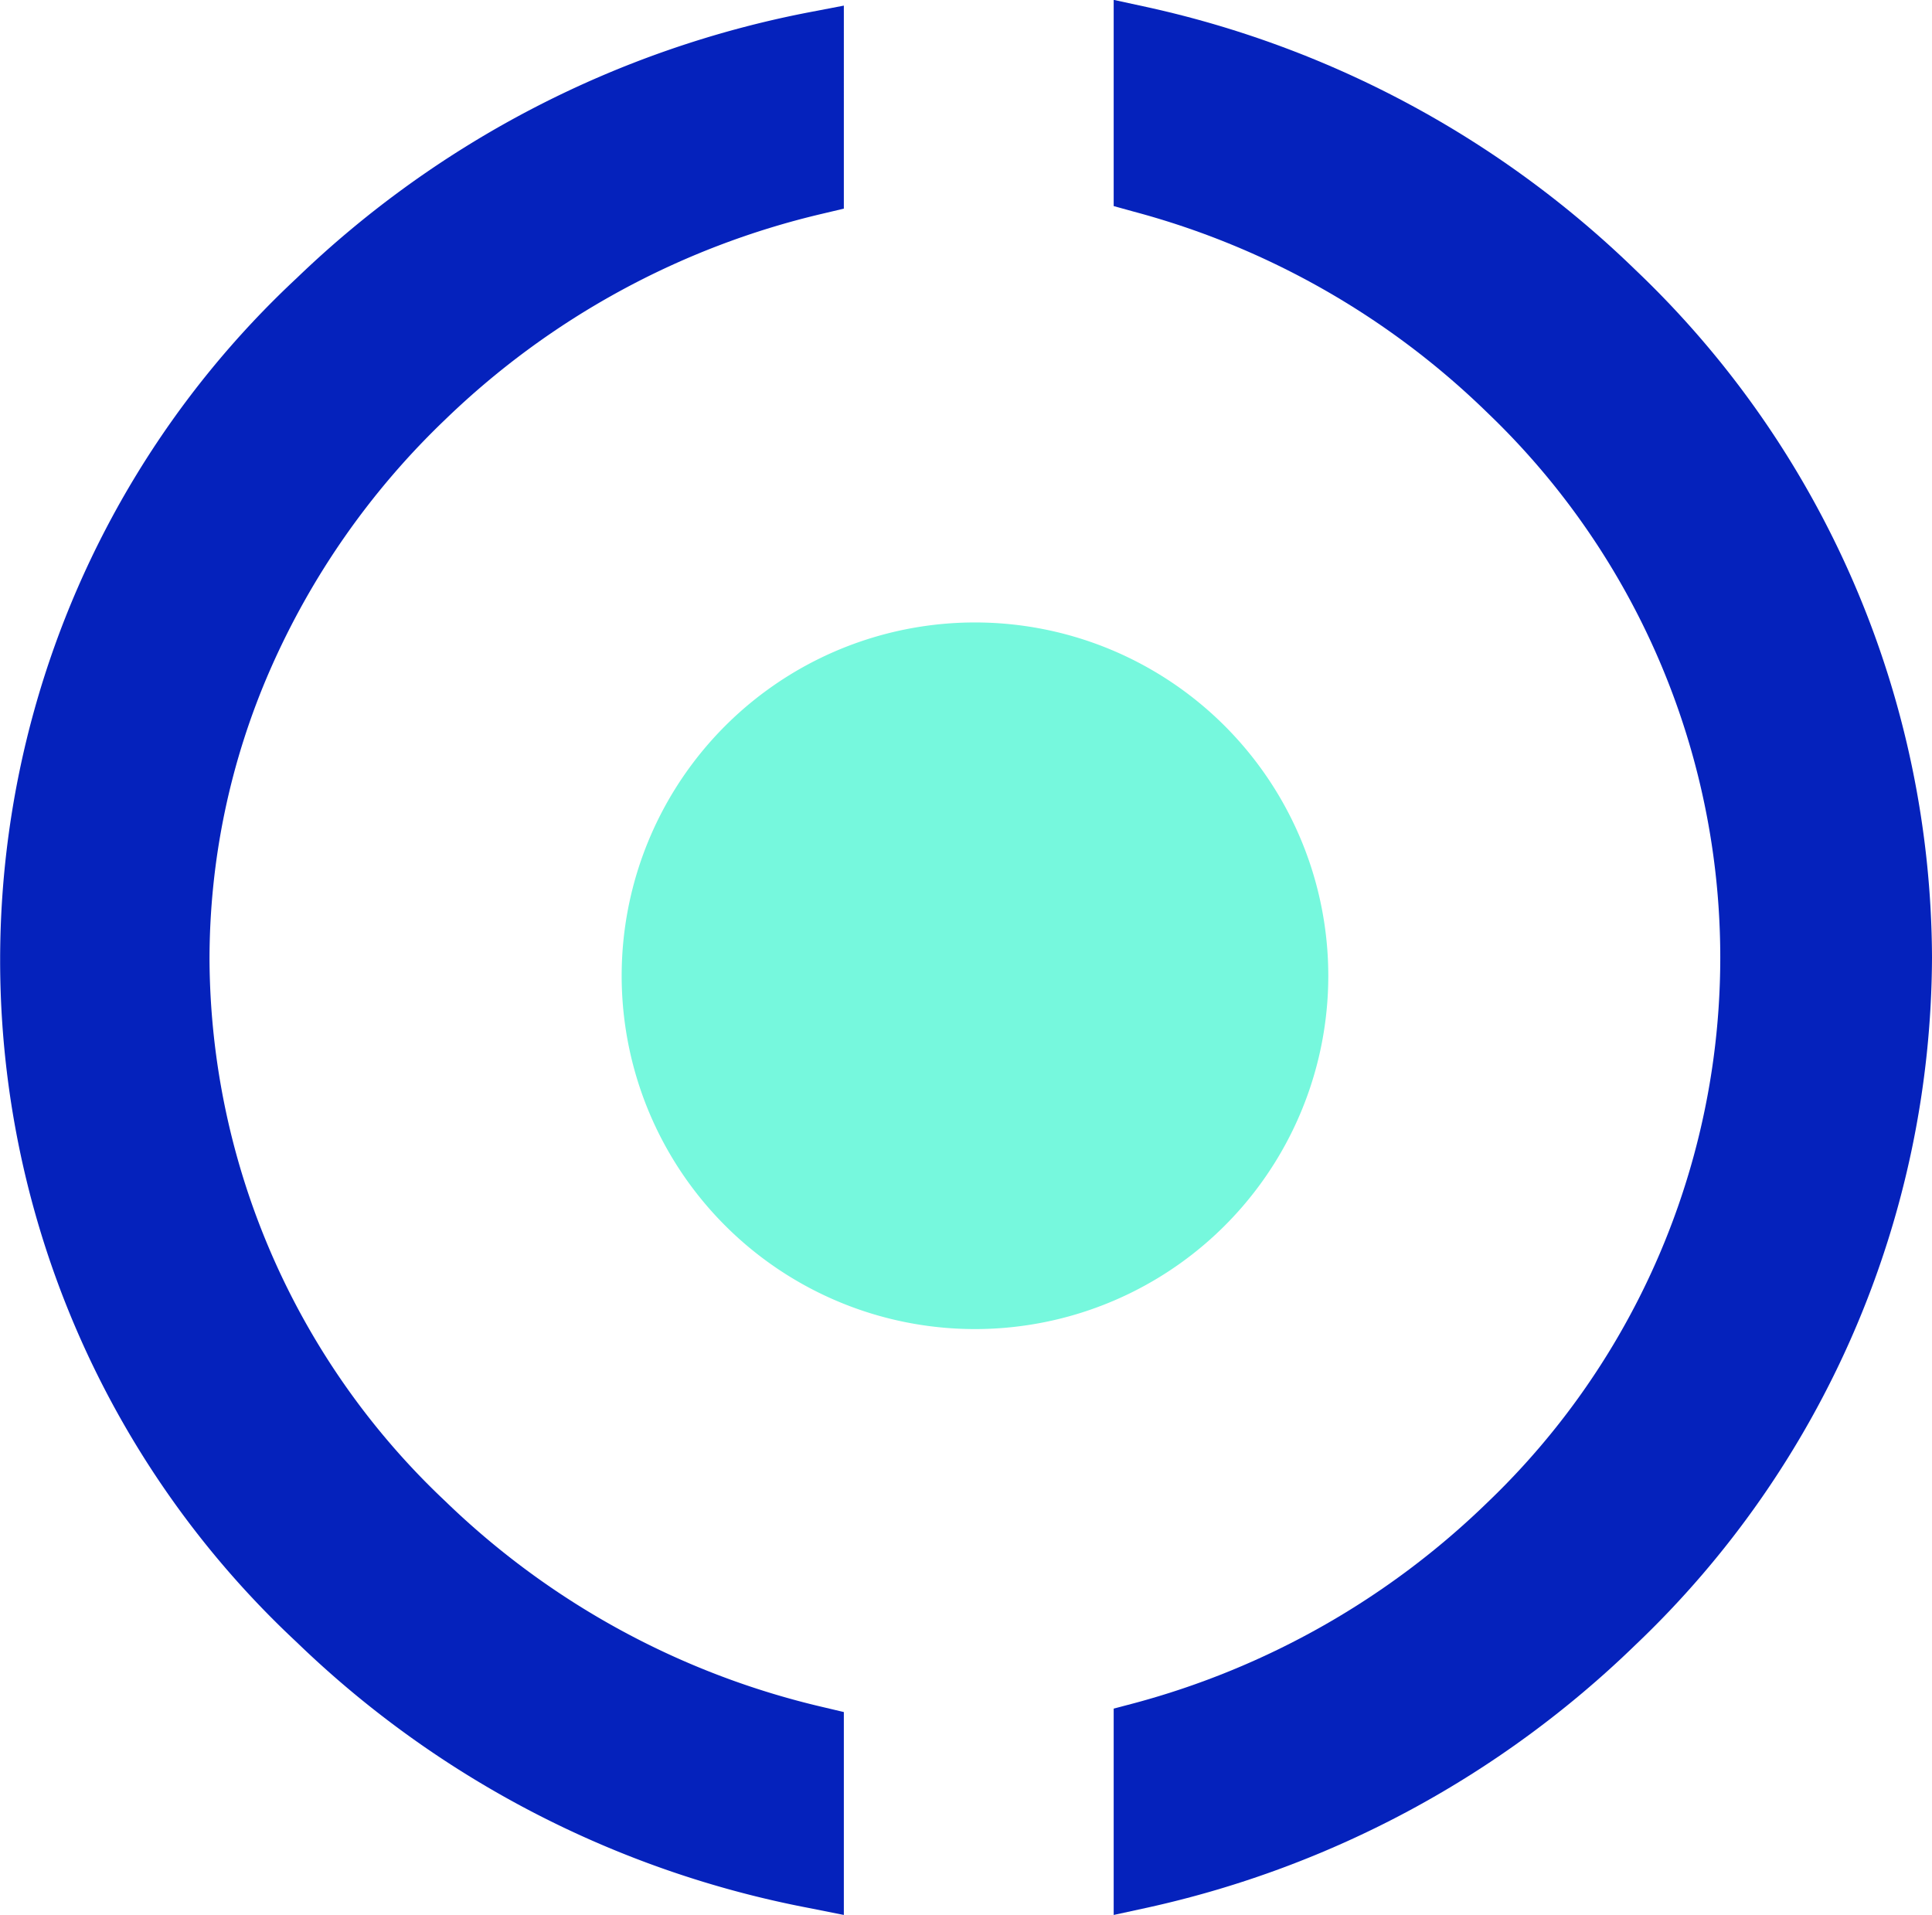
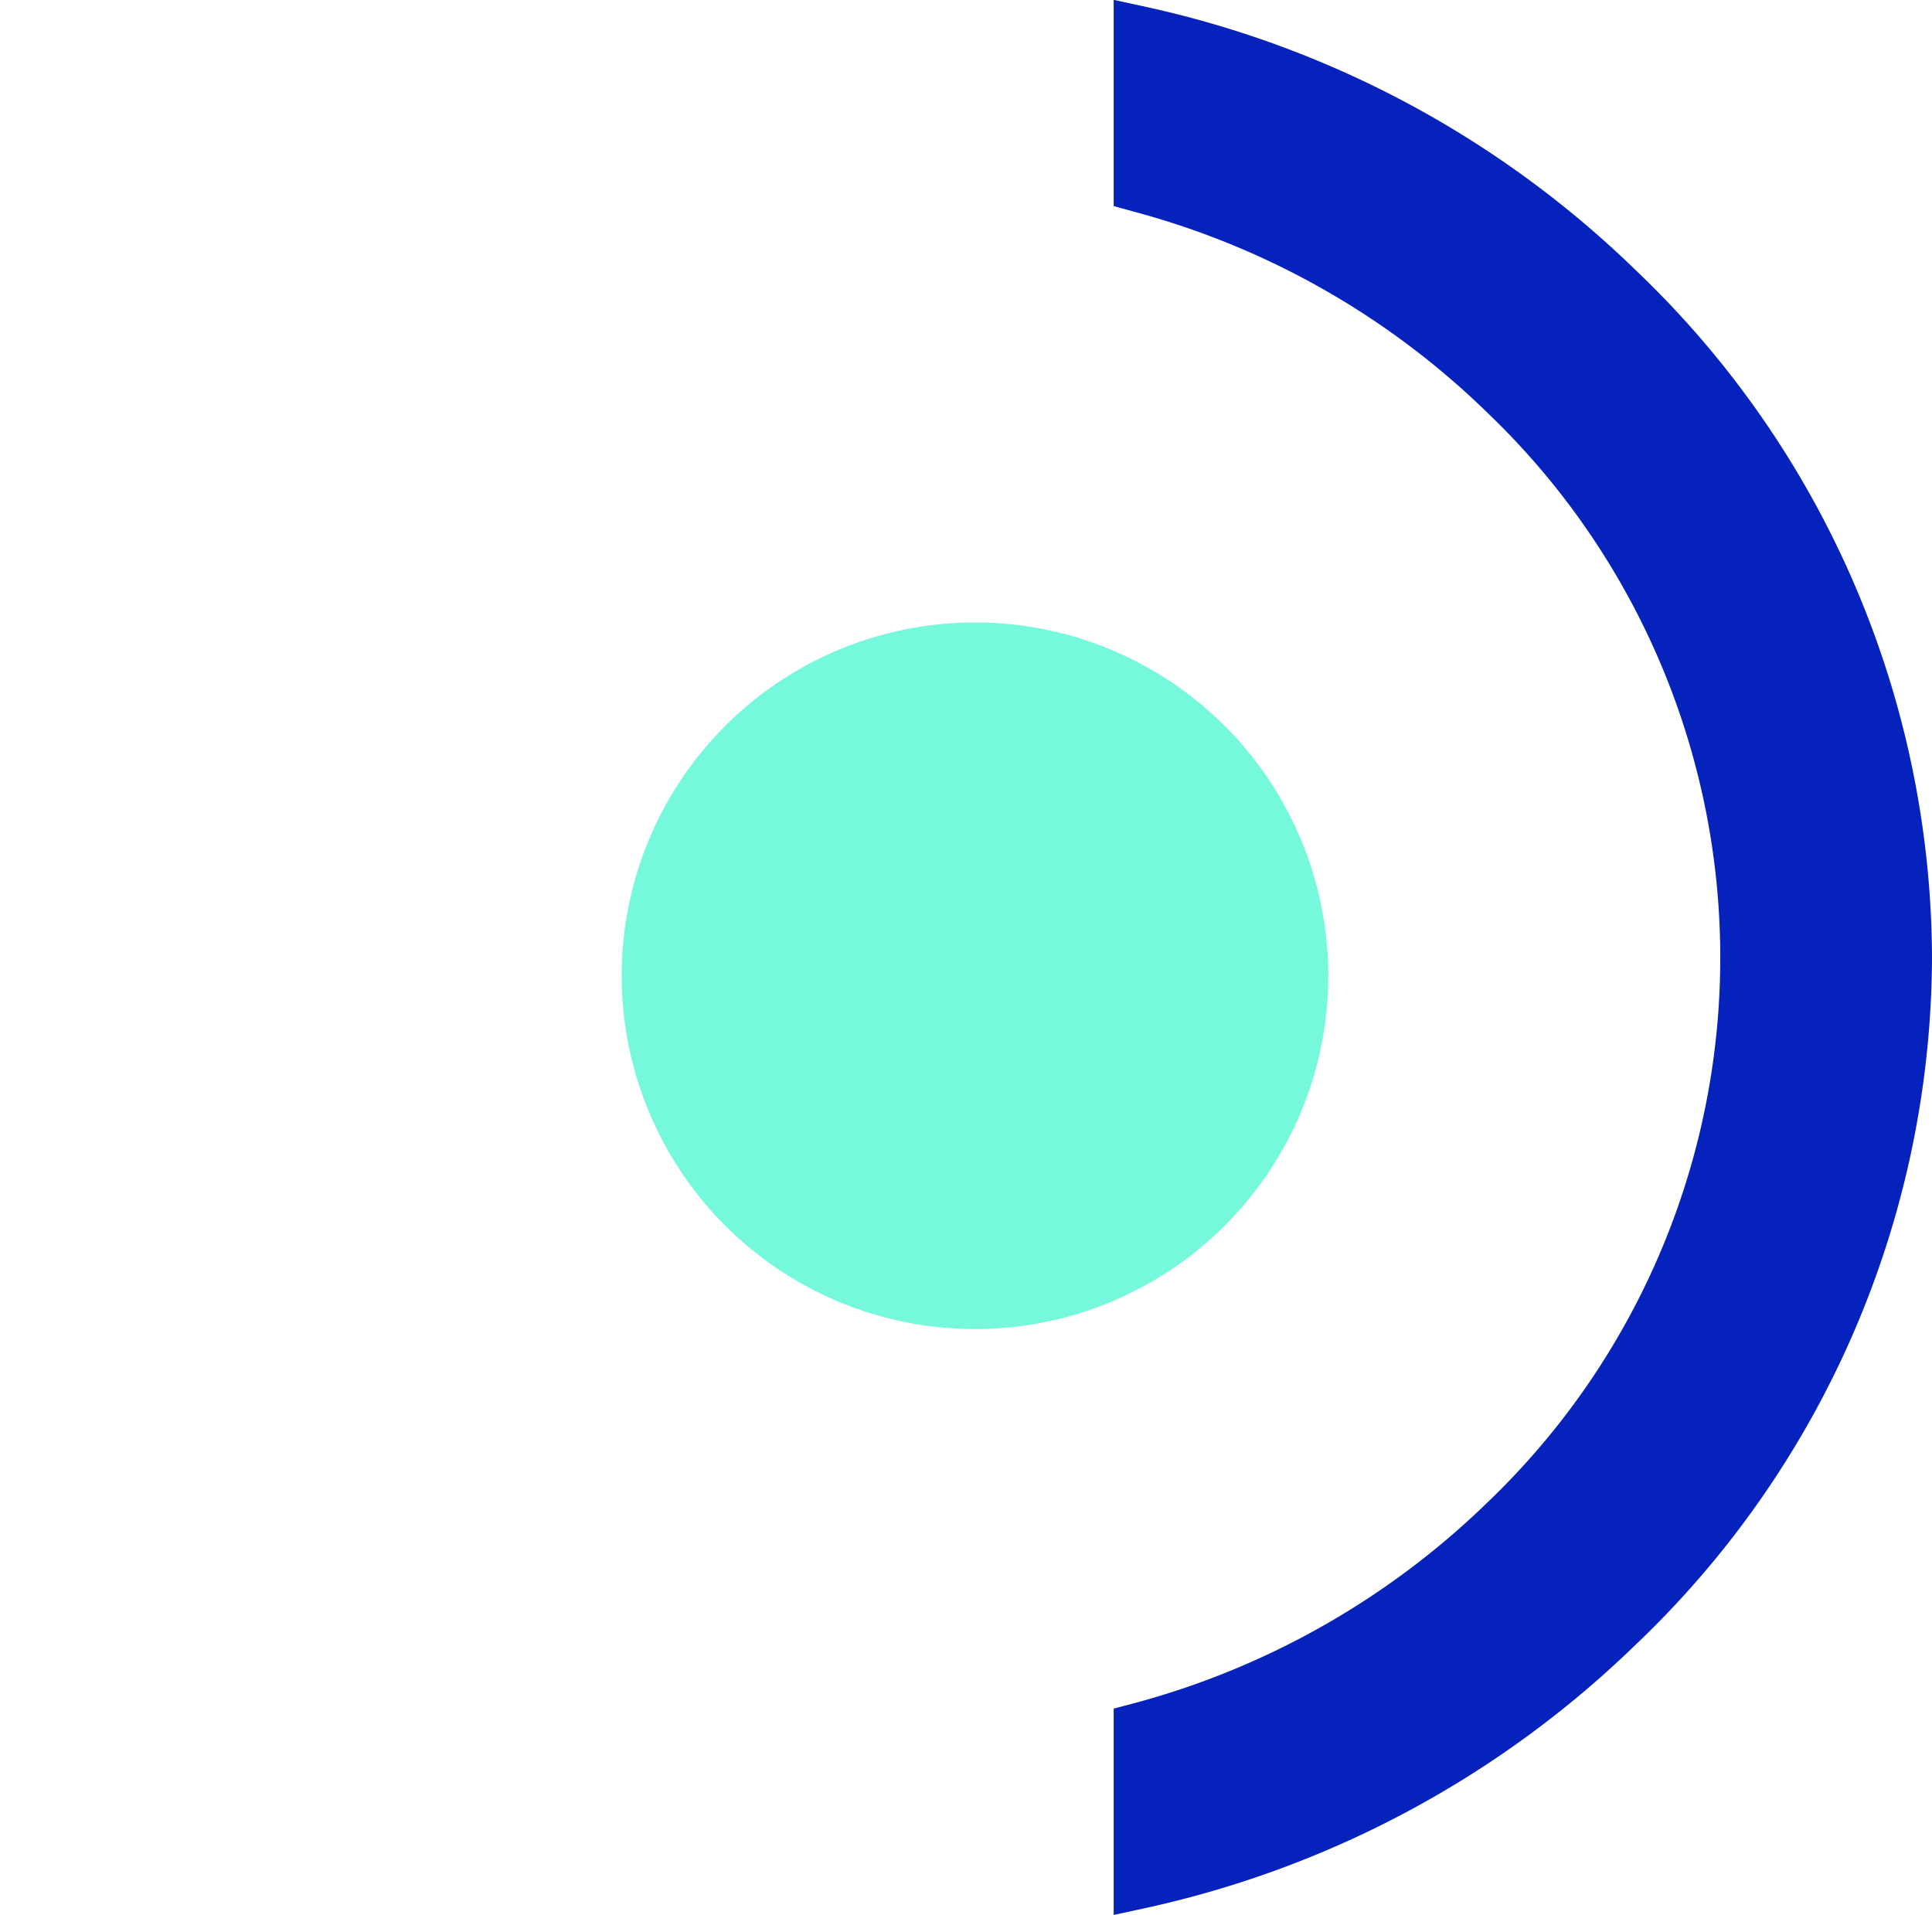
<svg xmlns="http://www.w3.org/2000/svg" width="44.419" height="44.027" viewBox="0 0 44.419 44.027">
  <g id="LOGO_ICONO_BLANCO" data-name="LOGO ICONO BLANCO" transform="translate(-108.147 -756.303)">
    <g id="Grupo_5" data-name="Grupo 5">
      <g id="Grupo_4" data-name="Grupo 4">
-         <path id="Trazado_208" data-name="Trazado 208" d="M114.364,771.688a16.619,16.619,0,0,0-1.4,6.69,17.224,17.224,0,0,0,5.419,12.438,18.512,18.512,0,0,0,8.675,4.733l.49.116v4.665l-.766-.153a23.2,23.2,0,0,1-11.816-6.12,21.441,21.441,0,0,1,.006-31.363,23.348,23.348,0,0,1,11.81-6.115l.766-.147V761.1l-.49.116a18.565,18.565,0,0,0-8.675,4.733A17.879,17.879,0,0,0,114.364,771.688Z" fill="#0522bc" />
-       </g>
+         </g>
    </g>
    <g id="Grupo_7" data-name="Grupo 7">
      <g id="Grupo_6" data-name="Grupo 6">
        <path id="Trazado_209" data-name="Trazado 209" d="M152.566,778.313a21.914,21.914,0,0,1-6.822,15.812,23.289,23.289,0,0,1-11.2,6.033l-.792.172v-4.744l.47-.124a18.531,18.531,0,0,0,8.122-4.615,17.333,17.333,0,0,0,0-25.055,18.451,18.451,0,0,0-8.122-4.621l-.47-.13V756.3l.792.172a23.266,23.266,0,0,1,11.2,6.033A21.93,21.93,0,0,1,152.566,778.313Z" fill="#0522bc" />
      </g>
    </g>
    <g id="Grupo_8" data-name="Grupo 8">
      <path id="Trazado_210" data-name="Trazado 210" d="M138.686,778.746a8.123,8.123,0,1,1-5.434-7.674A8.129,8.129,0,0,1,138.686,778.746Z" fill="#76f8dd" />
    </g>
  </g>
</svg>